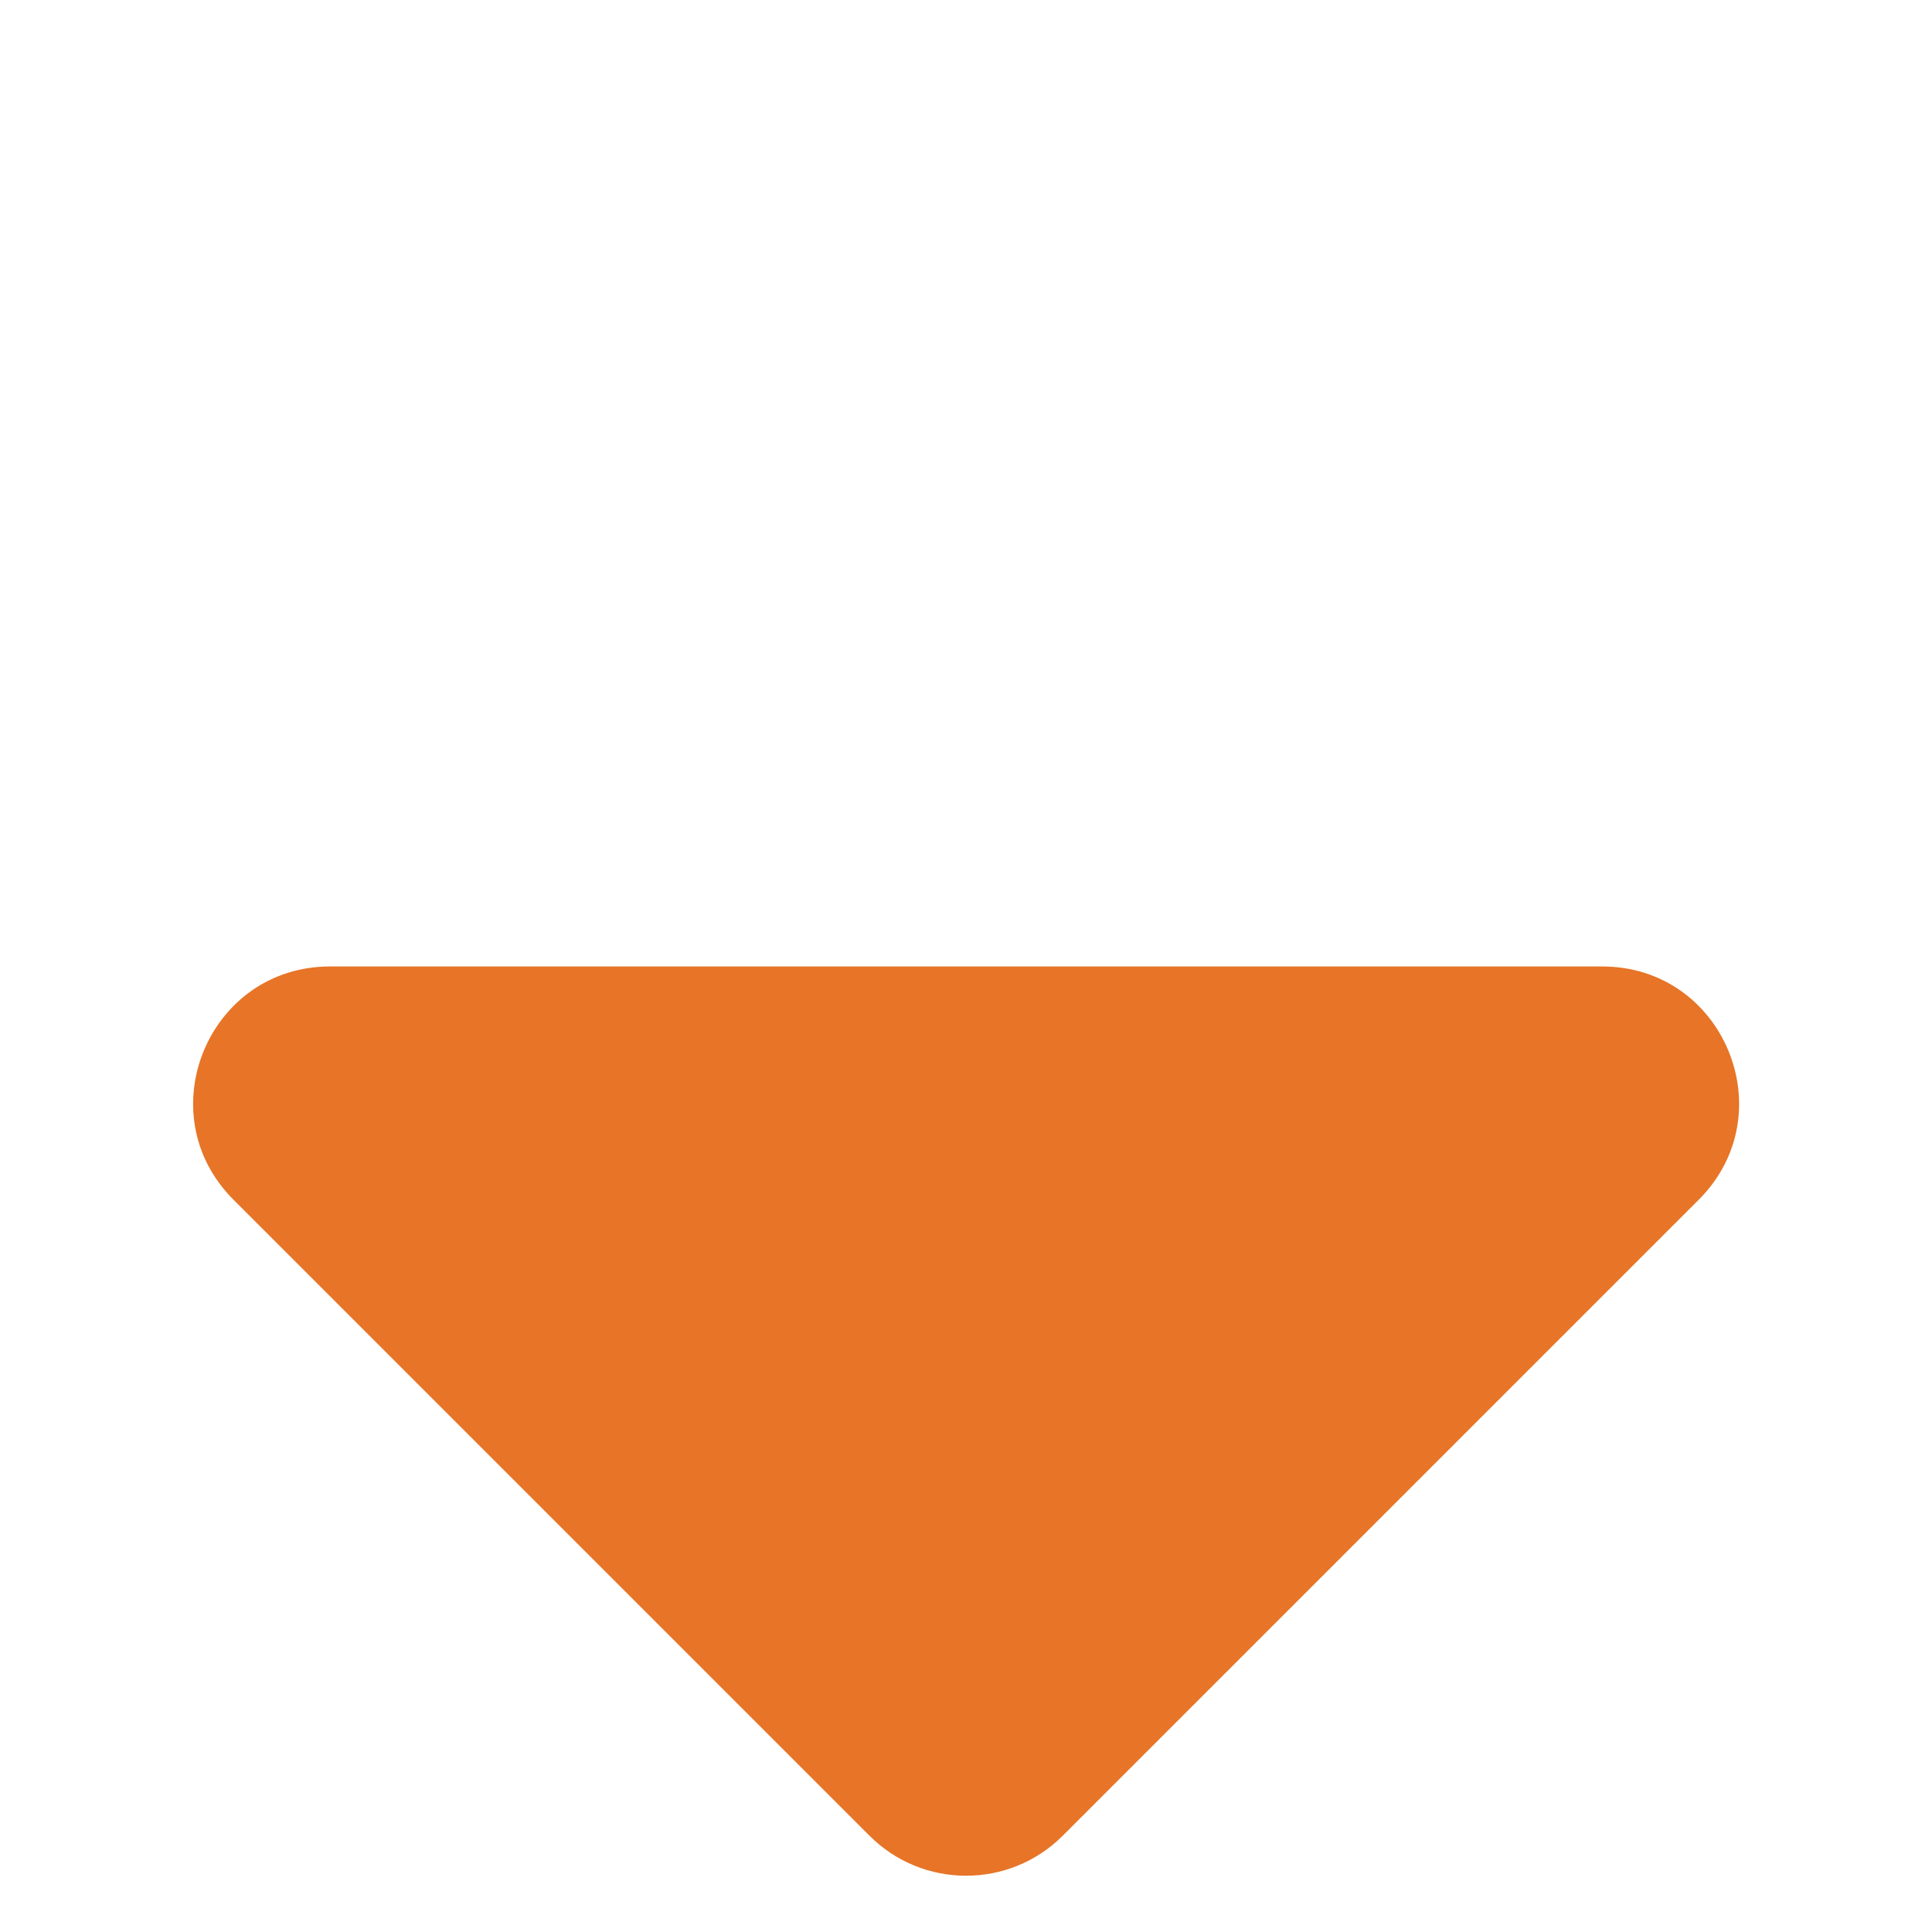
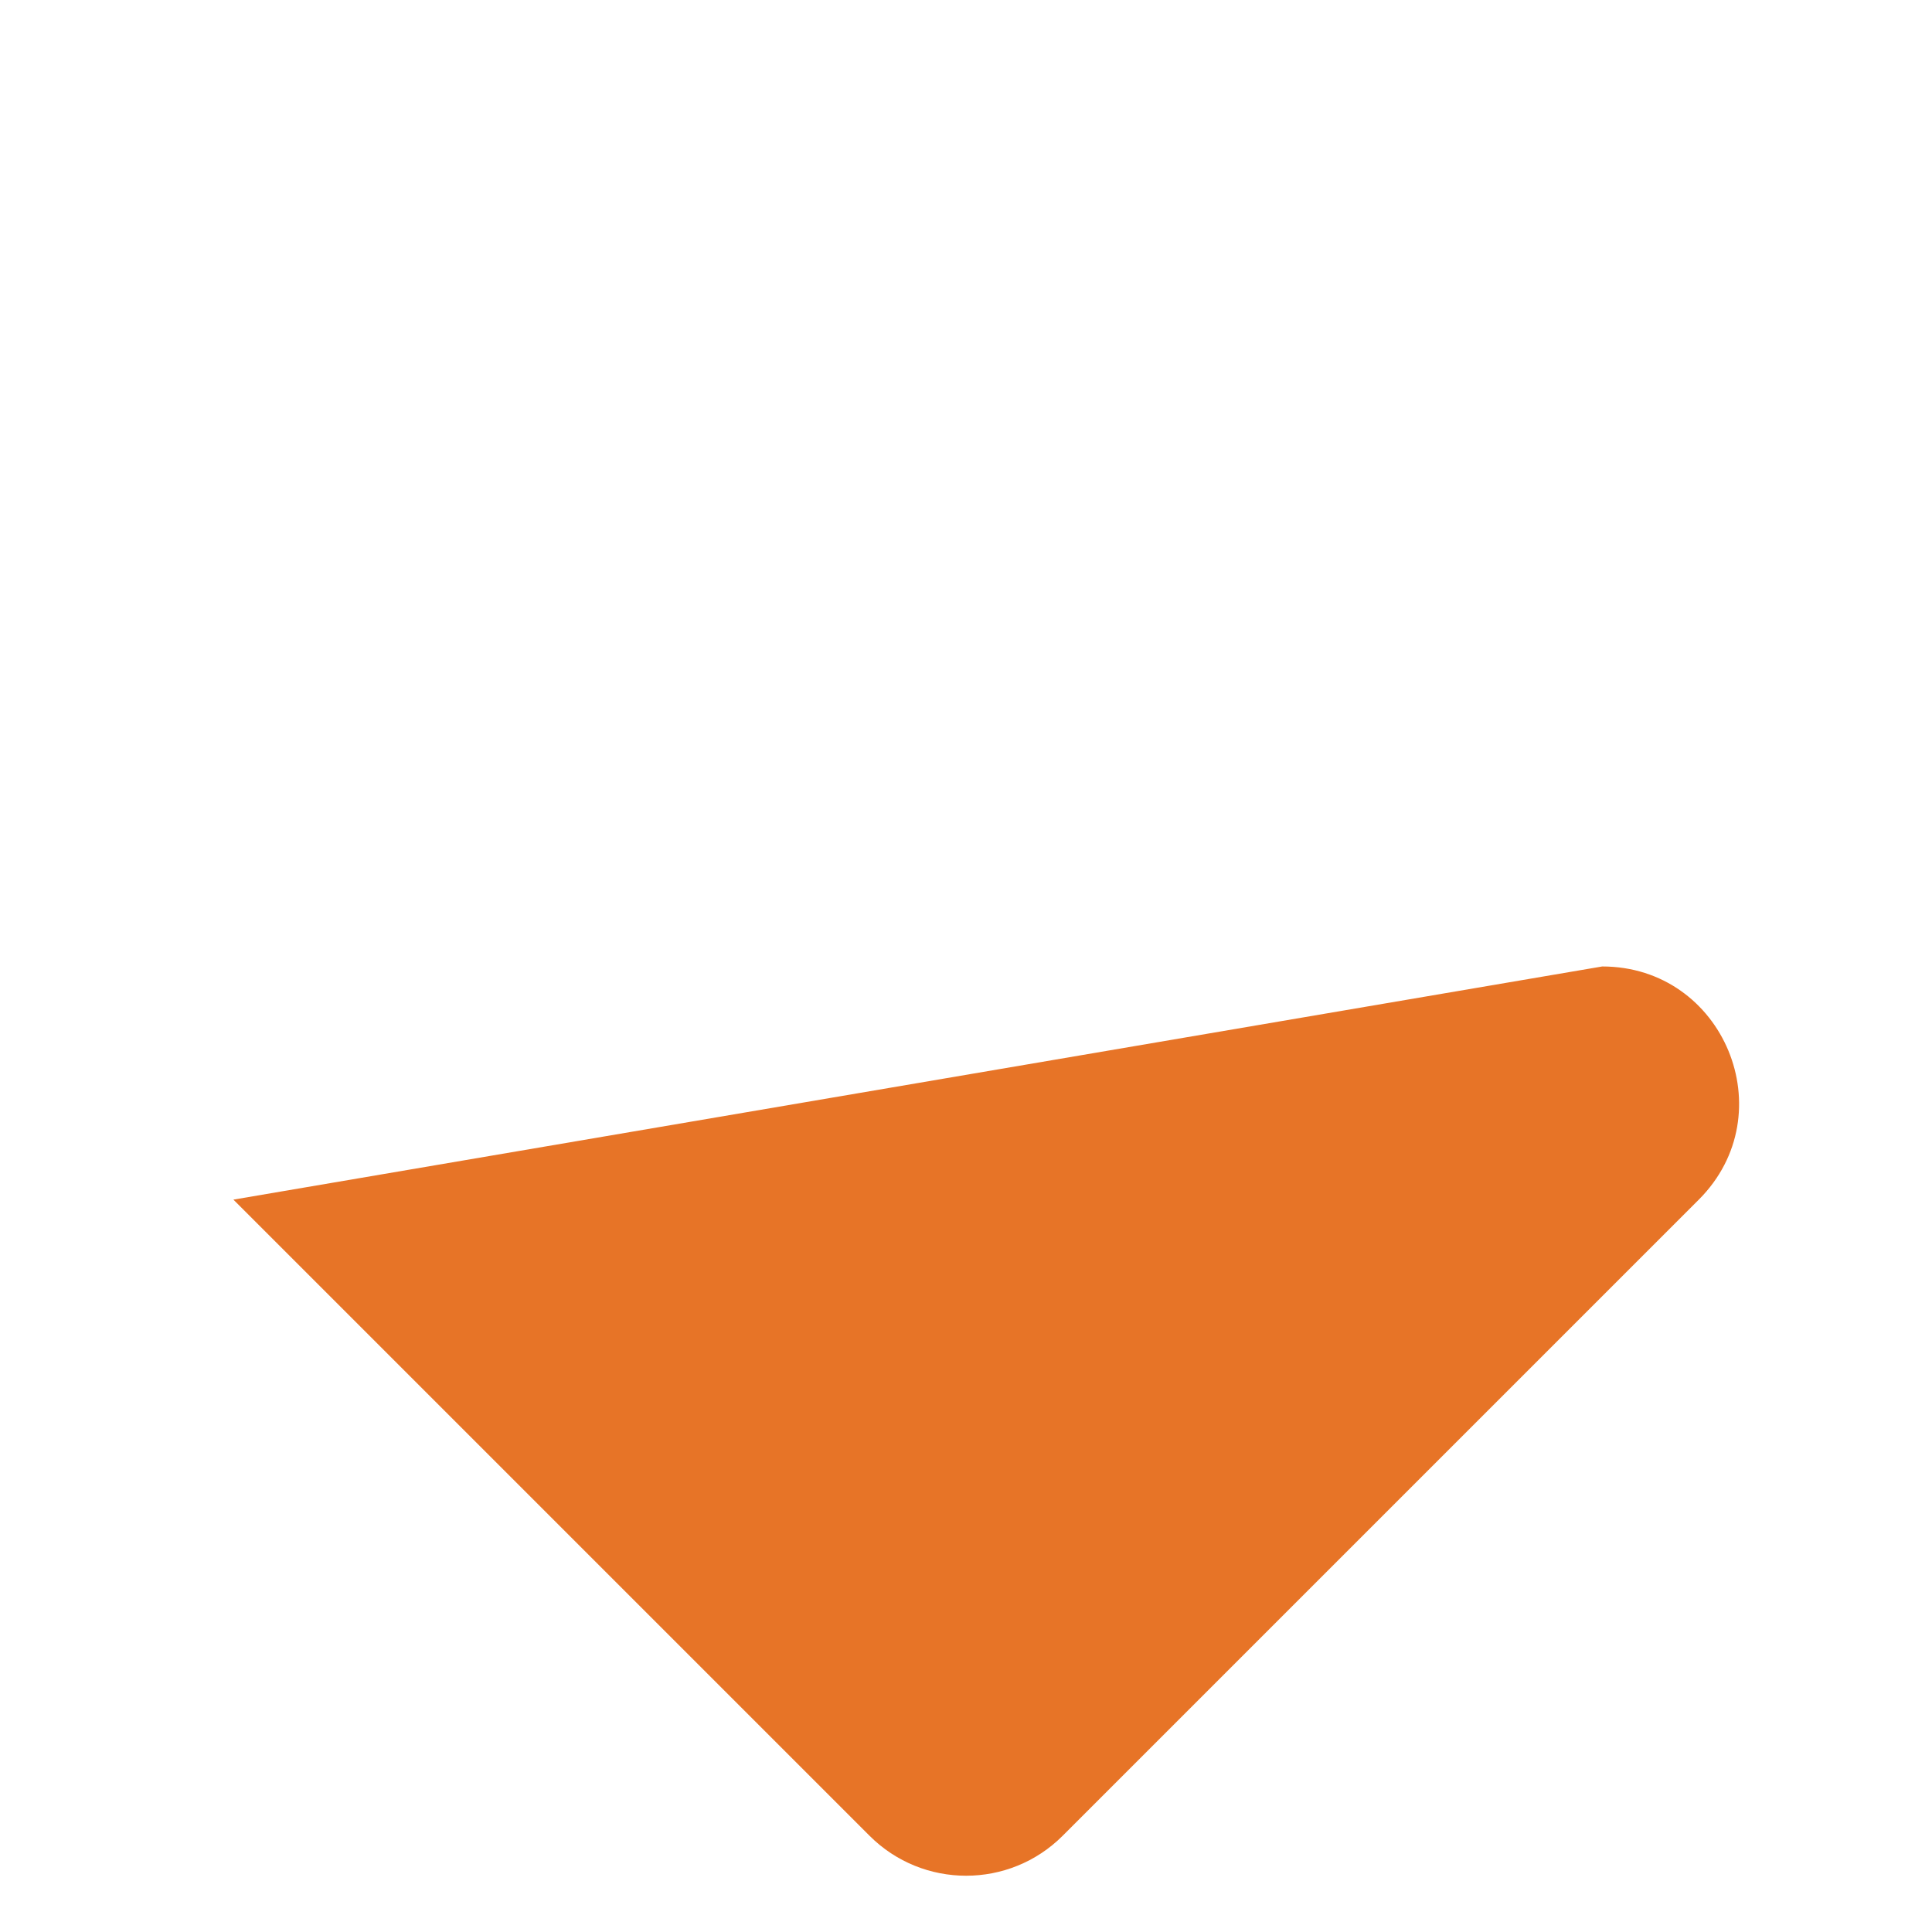
<svg xmlns="http://www.w3.org/2000/svg" fill="none" width="14.142" height="14.142" viewBox="0 0 14.142 14.142">
  <g transform="matrix(0.707,-0.707,-0.707,-0.707,12.071,29.142)">
-     <path d="M7.071,21.728C7.071,22.619,8.148,23.065,8.778,22.435L15.364,15.849C15.994,15.219,15.548,14.142,14.657,14.142L8.071,14.142C7.519,14.142,7.071,14.59,7.071,15.142L7.071,21.728Z" fill="#E77427" fill-opacity="1" />
+     <path d="M7.071,21.728L15.364,15.849C15.994,15.219,15.548,14.142,14.657,14.142L8.071,14.142C7.519,14.142,7.071,14.59,7.071,15.142L7.071,21.728Z" fill="#E77427" fill-opacity="1" />
  </g>
</svg>